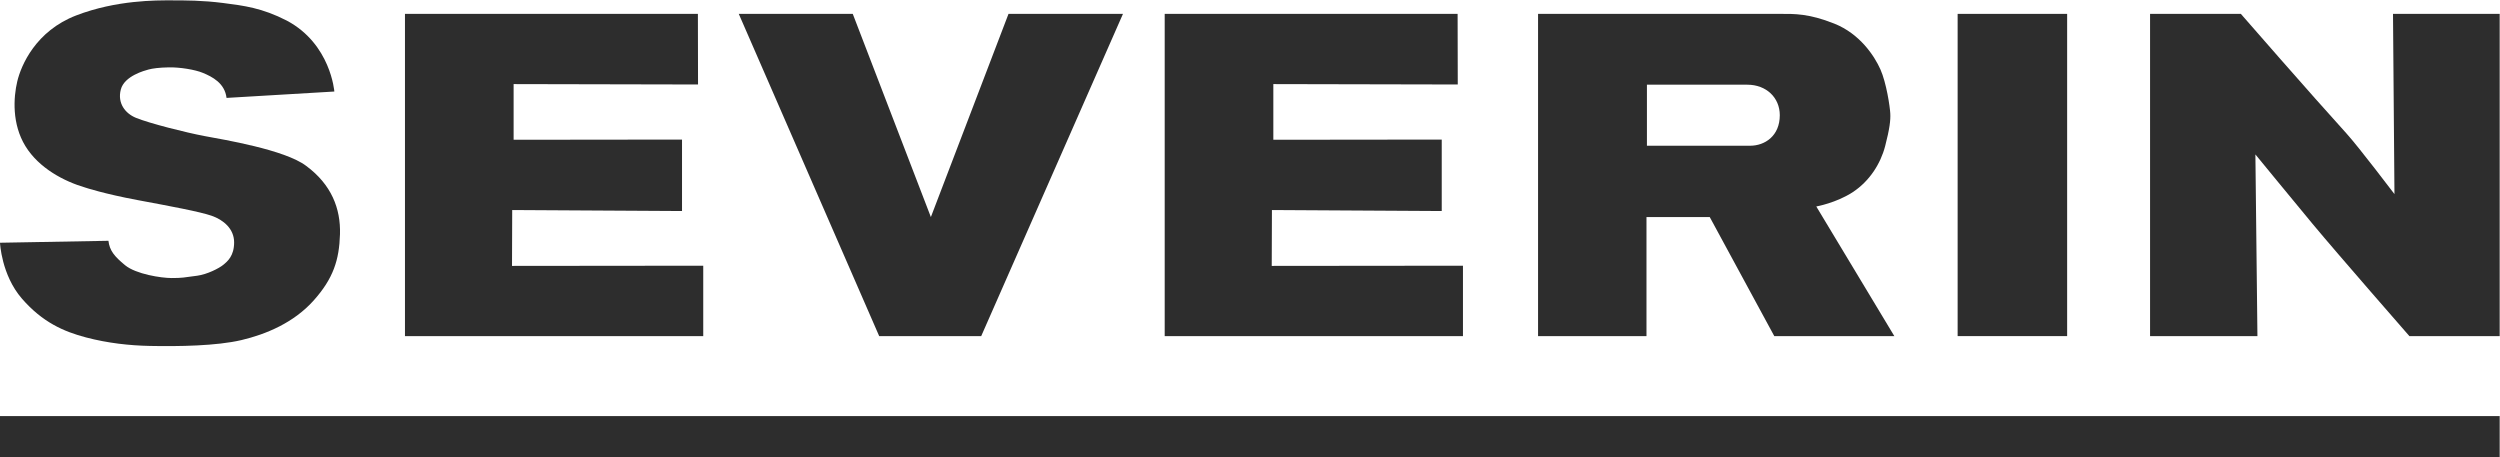
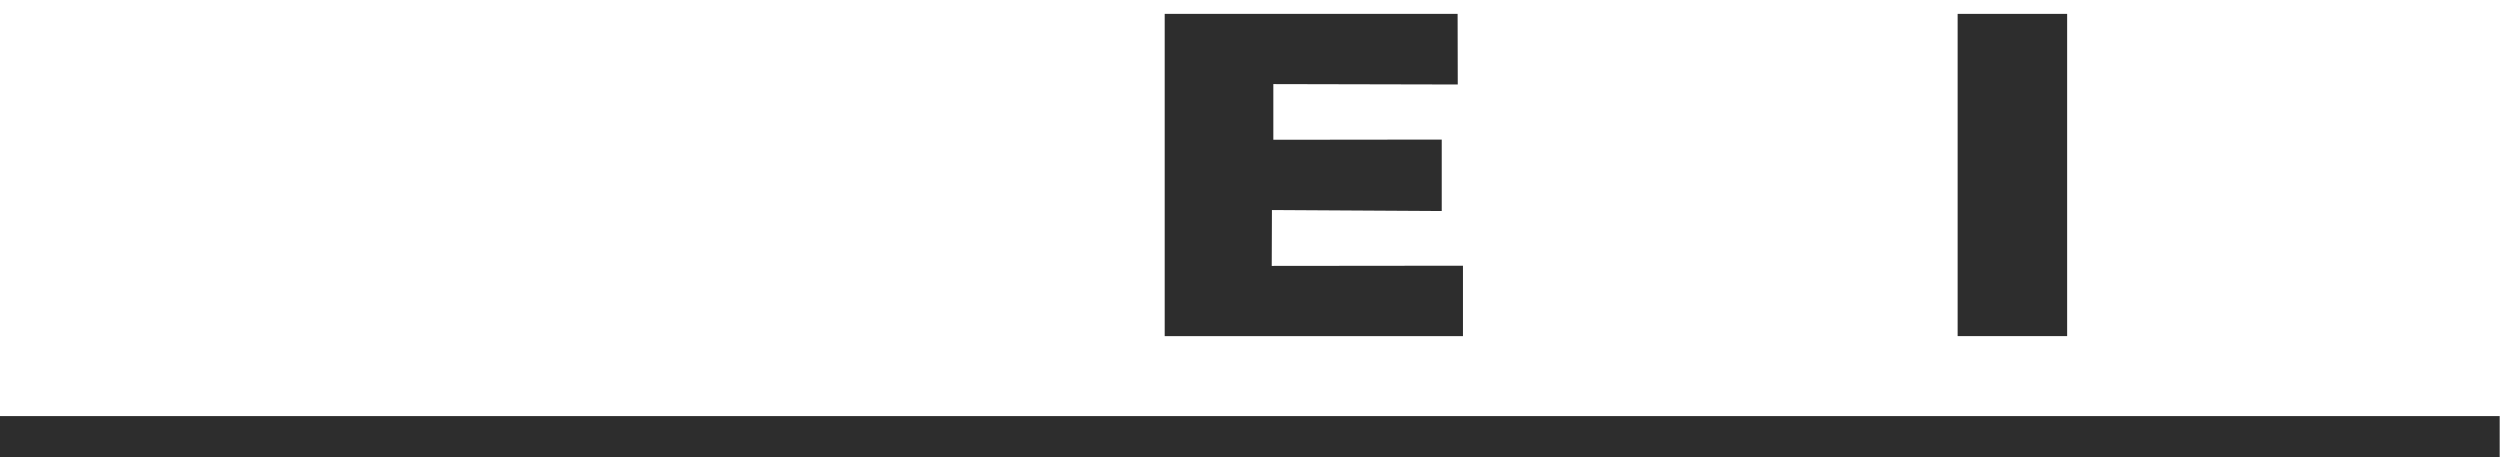
<svg xmlns="http://www.w3.org/2000/svg" viewBox="0 -0.03 202.48 37.03" fill="none">
-   <path data-darkreader-inline-fill="" style="--darkreader-inline-fill: #222526;" fill="#2D2D2D" d="M18.349 7.9L27.079 7.383C27.079 7.383 26.792 3.535 23.23 1.64C21.22 0.606 19.747 0.429 18.081 0.214C16.415 -0.001 15.002 -0.001 13.84 -0.001C12.678 -0.001 9.442 -0.037 6.173 1.219C2.905 2.475 1.713 5.242 1.399 6.56C1.086 7.878 0.959 10.016 2.059 11.807C3.16 13.598 5.201 14.666 6.929 15.168C6.929 15.168 8.437 15.67 11.139 16.174C13.84 16.678 16.173 17.111 17.134 17.442C18.094 17.774 18.962 18.499 18.962 19.599C18.962 20.699 18.427 21.138 18.082 21.421C17.738 21.704 16.774 22.193 15.977 22.3C14.877 22.449 14.752 22.489 13.903 22.489C13.055 22.489 11.014 22.175 10.133 21.452C9.252 20.729 8.876 20.257 8.782 19.472L0 19.63C0 19.63 0.11 22.237 1.775 24.155C3.439 26.073 5.169 26.825 6.958 27.297C8.748 27.768 10.51 27.955 12.142 27.988C14.462 28.035 17.54 27.988 19.551 27.515C21.561 27.042 23.797 26.102 25.4 24.311C27.003 22.52 27.474 21.012 27.536 18.939C27.598 16.866 26.845 14.918 24.802 13.409C23.074 12.09 18.078 11.274 16.571 10.991C15.064 10.708 12.104 9.96 11.011 9.513C10.143 9.158 9.496 8.329 9.785 7.22C10.074 6.111 11.731 5.684 12.028 5.601C12.35 5.513 12.887 5.439 13.68 5.426C14.562 5.411 15.789 5.604 16.439 5.875C17.177 6.183 18.206 6.696 18.348 7.9H18.349Z" />
-   <path data-darkreader-inline-fill="" style="--darkreader-inline-fill: #222526;" fill="#2D2D2D" d="M56.524 1.094H32.799V27.192H56.957V21.49L41.469 21.506L41.485 16.981L55.238 17.062V11.274L41.599 11.29V6.781L56.535 6.813L56.524 1.094Z" />
  <path data-darkreader-inline-fill="" style="--darkreader-inline-fill: #222526;" fill="#2D2D2D" d="M118.055 1.094H94.331V27.192H118.488V21.49L103 21.506L103.016 16.981L116.769 17.062V11.274L103.13 11.29V6.781L118.067 6.813L118.055 1.094Z" />
-   <path data-darkreader-inline-fill="" style="--darkreader-inline-fill: #222526;" fill="#2D2D2D" d="M69.067 1.094H59.834L71.207 27.192H79.47L90.952 1.094H81.681L75.393 17.55L69.067 1.094Z" />
-   <path data-darkreader-inline-fill="" style="--darkreader-inline-fill: #222526;" fill="#2D2D2D" d="M147.104 16.693C147.104 16.693 148.73 16.407 150.072 15.523C151.414 14.639 152.31 13.234 152.681 11.808C153.052 10.381 153.126 9.702 153.098 9.16C153.07 8.618 152.784 6.676 152.299 5.592C151.815 4.508 150.644 2.71 148.561 1.882C146.478 1.054 145.307 1.094 144.223 1.094H124.57V27.192H133.352V17.549H138.475L143.703 27.192H153.426L147.105 16.693H147.104ZM141.747 11.774H133.388V6.83H141.521C143.05 6.83 144.149 7.872 144.149 9.301C144.149 10.989 142.93 11.773 141.747 11.773V11.774Z" />
  <path data-darkreader-inline-fill="" style="--darkreader-inline-fill: #222526;" fill="#2D2D2D" d="M167.422 1.094H158.553V27.192H167.422V1.094Z" />
-   <path data-darkreader-inline-fill="" style="--darkreader-inline-fill: #222526;" fill="#2D2D2D" d="M174.138 1.094V27.192H182.834L182.669 12.477C182.669 12.477 185.699 16.174 187.302 18.104C189.314 20.527 195.141 27.192 195.141 27.192H202.454V1.094H193.814L193.932 15.69C193.932 15.69 191.027 11.86 190.052 10.787C187.219 7.671 181.489 1.092 181.489 1.092H174.138V1.094Z" />
  <path data-darkreader-inline-fill="" style="--darkreader-inline-fill: #222526;" fill="#2D2D2D" d="M202.454 33.67H0V36.999H202.454V33.67Z" />
</svg>